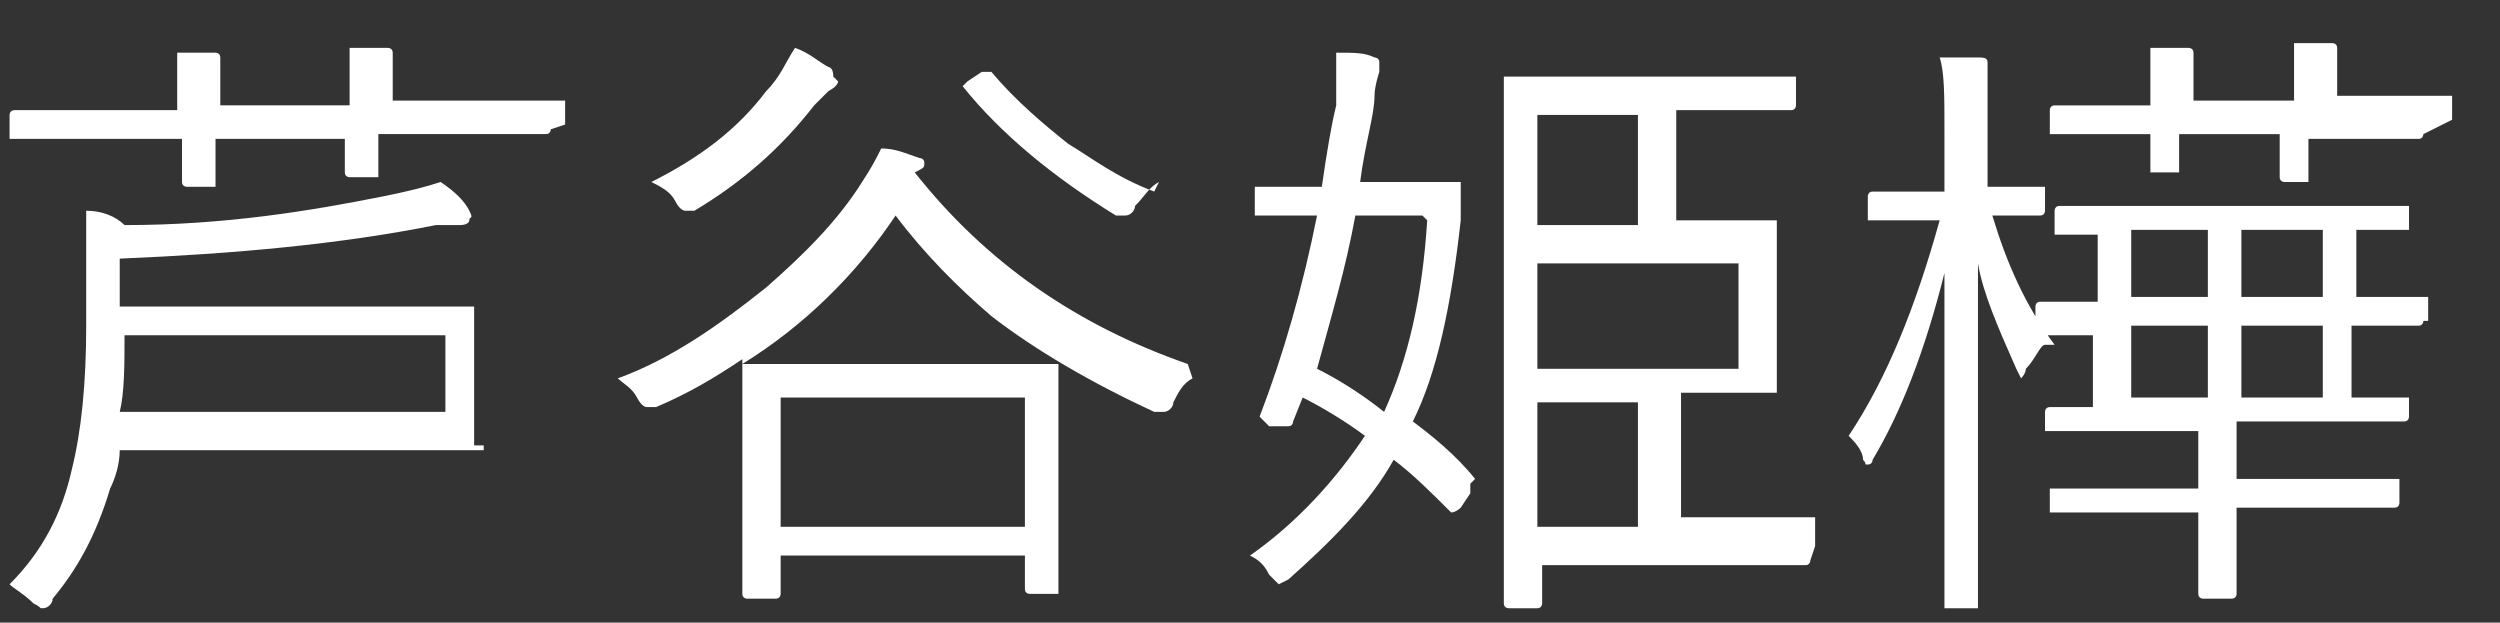
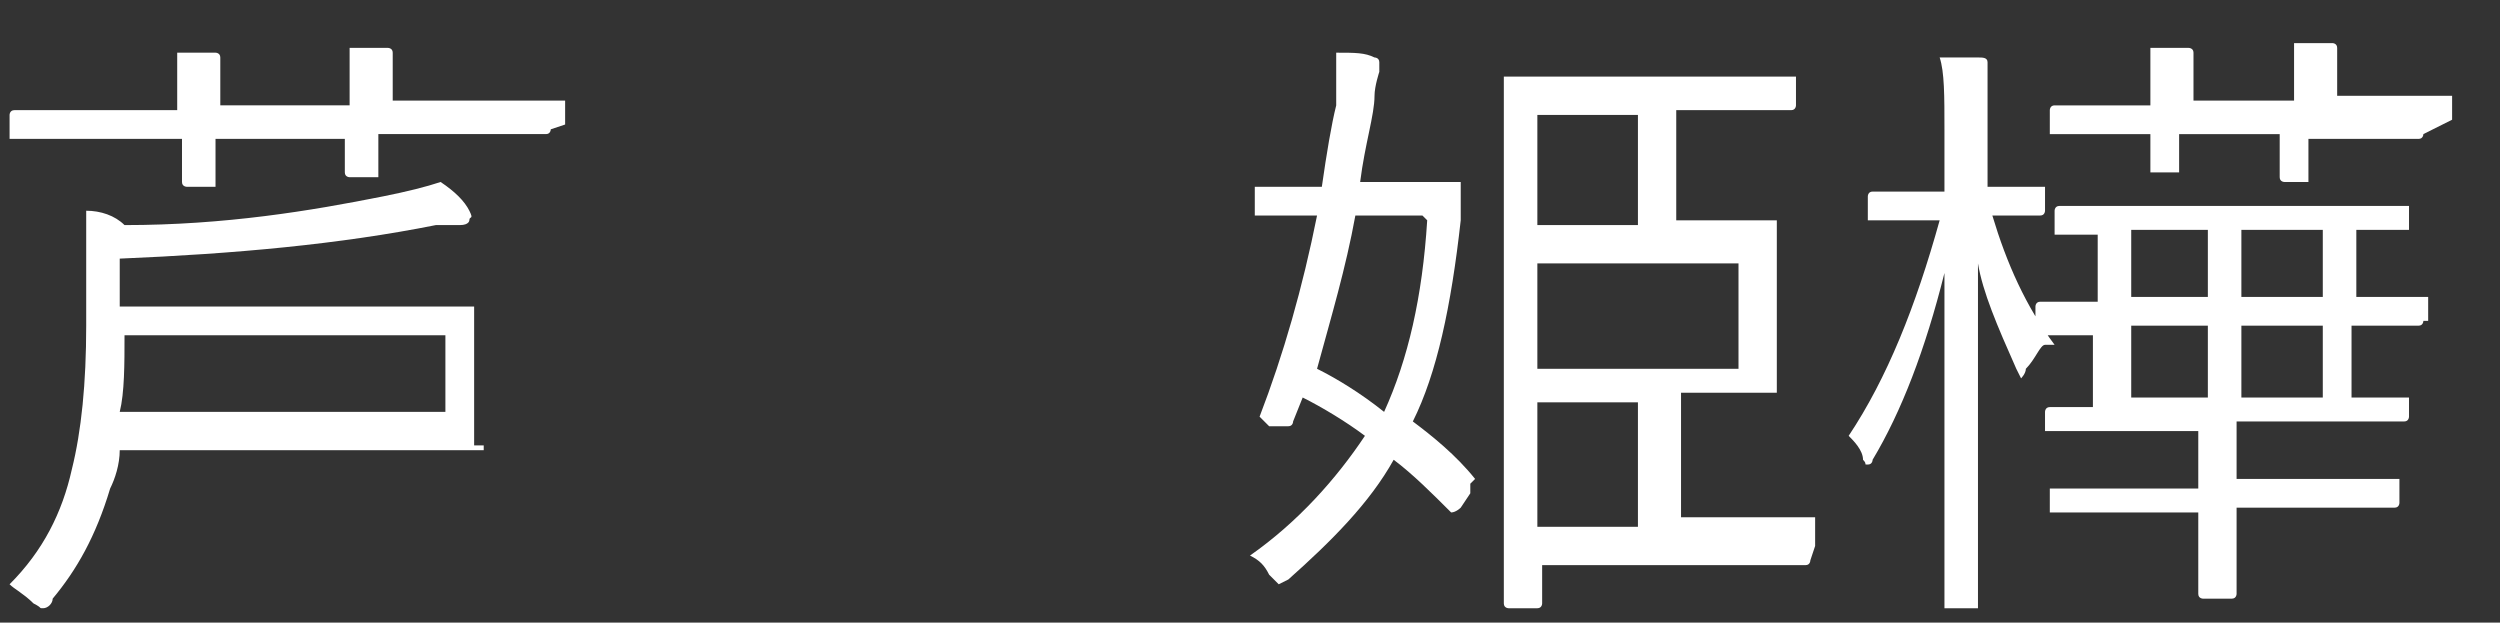
<svg xmlns="http://www.w3.org/2000/svg" id="_レイヤー_2" data-name="レイヤー_2" version="1.1" viewBox="0 0 52.2 13">
  <rect x="0" y="0" width="52.2" height="13" fill="#333333" stroke="none" />
  <defs>
    <style>
      .st0 {
        fill: #fff;
      }
    </style>
  </defs>
  <path class="st0" d="M11.5,2.7c0,0,0,.1-.1.1h-1.7s-1.8,0-1.8,0v.8c0,0,0,.1,0,.1h-.6c0,0-.1,0-.1-.1s0,0,0-.2c0-.2,0-.3,0-.5h-2.7v.9c0,0,0,.1,0,.1h-.6c0,0-.1,0-.1-.1v-.9s-1.7,0-1.7,0H.3c0,0-.1,0-.1,0v-.5c0,0,0-.1.1-.1h1.7s1.7,0,1.7,0c0-.5,0-.9,0-1.2.3,0,.5,0,.8,0,0,0,.1,0,.1.1s0,.1,0,.2c0,0,0,.3,0,.8h2.7c0-.6,0-1,0-1.2.3,0,.6,0,.8,0,0,0,.1,0,.1.1s0,0,0,.2c0,0,0,.4,0,.8h3.5c0,0,.1,0,.1,0v.5ZM10.1,9.3c0,0,0,.1,0,.1h-2s-5.6,0-5.6,0c0,.3-.1.6-.2.8-.3,1-.7,1.7-1.2,2.3,0,.1-.1.2-.2.2s0,0-.2-.1c-.2-.2-.4-.3-.5-.4.7-.7,1.1-1.5,1.3-2.4.2-.8.3-1.8.3-3v-.9c0-.6,0-1.1,0-1.5.3,0,.6.1.8.3,2.1,0,3.9-.3,5.4-.6.5-.1.9-.2,1.2-.3.3.2.5.4.6.6s0,.1,0,.2c0,0,0,.1-.2.1h-.1c-.1,0-.3,0-.4,0-2,.4-4.2.6-6.6.7v1h7.4c0,0,0,0,0,0v1s0,.9,0,.9v1ZM9.3,8.6v-1.6H2.6c0,.6,0,1.2-.1,1.6h6.8Z" />
-   <path class="st0" d="M24.9,7.9c-.2.1-.3.3-.4.5,0,.1-.1.2-.2.2s-.1,0-.2,0c-1.3-.6-2.5-1.3-3.4-2-.7-.6-1.4-1.3-2-2.1-.8,1.2-1.9,2.3-3.2,3.1h1.7s3.1,0,3.1,0h1.7c0,0,.1,0,.1,0v1.3s0,1.2,0,1.2v2.2c0,0,0,.1,0,.1h-.6c0,0-.1,0-.1-.1v-.7h-5.1v.8c0,0,0,.1-.1.1h-.6c0,0-.1,0-.1-.1v-2.3s0-1.1,0-1.1v-1.5c-.6.4-1.1.7-1.8,1-.1,0-.2,0-.2,0,0,0-.1,0-.2-.2-.1-.2-.3-.3-.4-.4,1.1-.4,2.1-1.1,3.1-1.9.8-.7,1.5-1.4,2-2.2.2-.3.3-.5.4-.7.3,0,.5.1.8.2,0,0,.1,0,.1.1s0,.1-.2.2c1.5,1.9,3.4,3.2,5.7,4ZM17.5,1.7c0,0,0,.1-.2.2,0,0-.2.2-.3.3-.7.9-1.5,1.6-2.5,2.2-.1,0-.2,0-.2,0,0,0-.1,0-.2-.2-.1-.2-.3-.3-.5-.4,1-.5,1.8-1.1,2.4-1.9.3-.3.4-.6.6-.9.3.1.5.3.7.4,0,0,.1,0,.1.2ZM21.4,11v-2.7h-5.1v2.7h5.1ZM24.2,3.8c-.2.1-.3.3-.5.5,0,.1-.1.2-.2.2s0,0-.2,0c-1.3-.8-2.4-1.7-3.2-2.7,0,0,0,0,0,0,0,0,0,0,.1-.1l.3-.2c0,0,.1,0,.2,0s0,0,0,0c.5.6,1.1,1.1,1.6,1.5.5.3,1,.7,1.8,1Z" />
  <path class="st0" d="M30.7,10.1s0,0,0,0,0,0,0,.2l-.2.3c0,0-.1.1-.2.1s0,0,0,0c-.4-.4-.8-.8-1.2-1.1-.5.9-1.3,1.7-2.2,2.5,0,0-.2.1-.2.1s0,0-.2-.2c-.1-.2-.2-.3-.4-.4,1-.7,1.8-1.6,2.4-2.5-.4-.3-.9-.6-1.3-.8l-.2.5c0,0,0,.1-.1.1s0,0-.1,0h-.3c-.1-.1-.2-.2-.2-.2s0,0,0,0c.5-1.3.9-2.7,1.2-4.2h-1.3c0,0,0,0,0,0v-.6c0,0,0,0,0,0h1.3s.1,0,.1,0c.1-.7.2-1.3.3-1.7,0-.3,0-.5,0-.8s0-.2,0-.3c.4,0,.6,0,.8.1,0,0,.1,0,.1.1s0,0,0,.2c0,0-.1.3-.1.5,0,.4-.2,1-.3,1.8h2c0,0,.1,0,.1,0h0c0,.2,0,.3,0,.5,0,.2,0,.3,0,.3-.2,1.8-.5,3.2-1,4.2.4.3.9.7,1.3,1.2ZM29.7,4.5h-1.4c-.2,1.1-.5,2.1-.8,3.2.4.2.9.5,1.4.9.5-1.1.8-2.4.9-4ZM37.8,11.7c0,0,0,.1-.1.1h-1.6s-3.9,0-3.9,0v.8c0,0,0,.1-.1.1h-.6c0,0-.1,0-.1-.1v-2.6s0-5.6,0-5.6V1.7c0,0,0-.1,0-.1h1.7s2.7,0,2.7,0h1.6c0,0,.1,0,.1,0v.6c0,0,0,.1-.1.1h-1.6s-.8,0-.8,0v2.3h2c0,0,.1,0,.1,0v1.1s0,1.3,0,1.3v1.1c0,0,0,.1,0,.1h-1.6s-.4,0-.4,0v2.6h2.7c0,0,.1,0,.1,0v.6ZM34.2,4.7v-2.3h-2.1v2.3h2.1ZM36.3,7.7v-2.2h-4.2v2.2h4.2ZM34.2,11v-2.6h-2.1v2.6h2.1Z" />
  <path class="st0" d="M42.7,7.2c-.1,0-.2.3-.4.5,0,.1-.1.2-.1.2s0,0-.1-.2c-.4-.9-.7-1.6-.8-2.2,0,1.6,0,3.4,0,5.2,0,.4,0,.9,0,1.5,0,.3,0,.4,0,.5,0,0,0,0,0,0h-.6c0,0-.1,0-.1,0s0-.4,0-1.1c0-2.1,0-4.1,0-5.9-.4,1.6-.9,2.9-1.5,3.9,0,0,0,.1-.1.1s0,0-.1-.1c0-.2-.2-.4-.3-.5.8-1.2,1.4-2.7,1.9-4.5h-1.4c0,0-.1,0-.1,0v-.5c0,0,0-.1.1-.1h1.2s.3,0,.3,0v-1.3c0-.7,0-1.2-.1-1.5.3,0,.6,0,.8,0,.1,0,.2,0,.2.1s0,.1,0,.2c0,.1,0,.5,0,1.1v1.3h1.1c0,0,.1,0,.1,0v.5c0,0,0,.1-.1.1h-1c.3,1,.7,1.9,1.3,2.7ZM50.6,6.7c0,0,0,.1-.1.1s0,0-.2,0c-.3,0-.7,0-1.2,0v1.5h1.1c0,0,.1,0,.1,0v.4c0,0,0,.1-.1.1h-1.8s-1.7,0-1.7,0v1.2h3.3c0,0,.1,0,.1,0v.5c0,0,0,.1-.1.1h-1.8s-1.5,0-1.5,0h0c0,0,0,1.8,0,1.8,0,0,0,.1-.1.1h-.6c0,0-.1,0-.1-.1v-1.7s0,0,0,0h-3c0,0-.1,0-.1,0v-.5c0,0,0,0,.1,0h1.8s1.2,0,1.2,0v-1.2h-3.1c0,0-.1,0-.1,0v-.4c0,0,0-.1.1-.1s0,0,.1,0c.2,0,.5,0,.8,0v-1.5c-.4,0-.7,0-.9,0,0,0,0,0-.2,0h0c0,0-.1,0-.1-.1v-.5c0,0,0-.1.1-.1h1.2s0-1.4,0-1.4h-.8c0,0-.1,0-.1,0v-.5c0,0,0-.1.1-.1h1.8s3.6,0,3.6,0h1.8c0,0,.1,0,.1,0v.5c0,0,0,0-.1,0s0,0-.1,0c-.3,0-.5,0-.9,0v1.4h1.4c0,0,.1,0,.1,0v.5ZM50.6,2.8c0,0,0,.1-.1.1h-1.8s-.5,0-.5,0v.8c0,0,0,.1,0,.1h-.5c0,0-.1,0-.1-.1s0,0,0-.3c0-.2,0-.4,0-.6h-2.1v.8c0,0,0,0,0,0h-.5c0,0-.1,0-.1,0s0,0,0-.3c0-.2,0-.4,0-.5h-2c0,0-.1,0-.1,0v-.5c0,0,0-.1.1-.1h1.8s.2,0,.2,0h0c0-.6,0-1,0-1.2.3,0,.6,0,.8,0,0,0,.1,0,.1.1s0,0,0,.2c0,0,0,.4,0,.8h0c0,0,2.1,0,2.1,0,0-.6,0-1,0-1.2.3,0,.5,0,.8,0,0,0,.1,0,.1.1s0,.1,0,.2c0,0,0,.4,0,.8h0c0,0,.5,0,.5,0h1.8c0,0,.1,0,.1,0v.5ZM46.1,6.2v-1.4h-1.6v1.4h1.6ZM46.1,8.3v-1.5h-1.6v1.5h1.6ZM48.5,6.2v-1.4h-1.7v1.4h1.7ZM48.5,8.3v-1.5h-1.7v1.5h1.7Z" />
</svg>